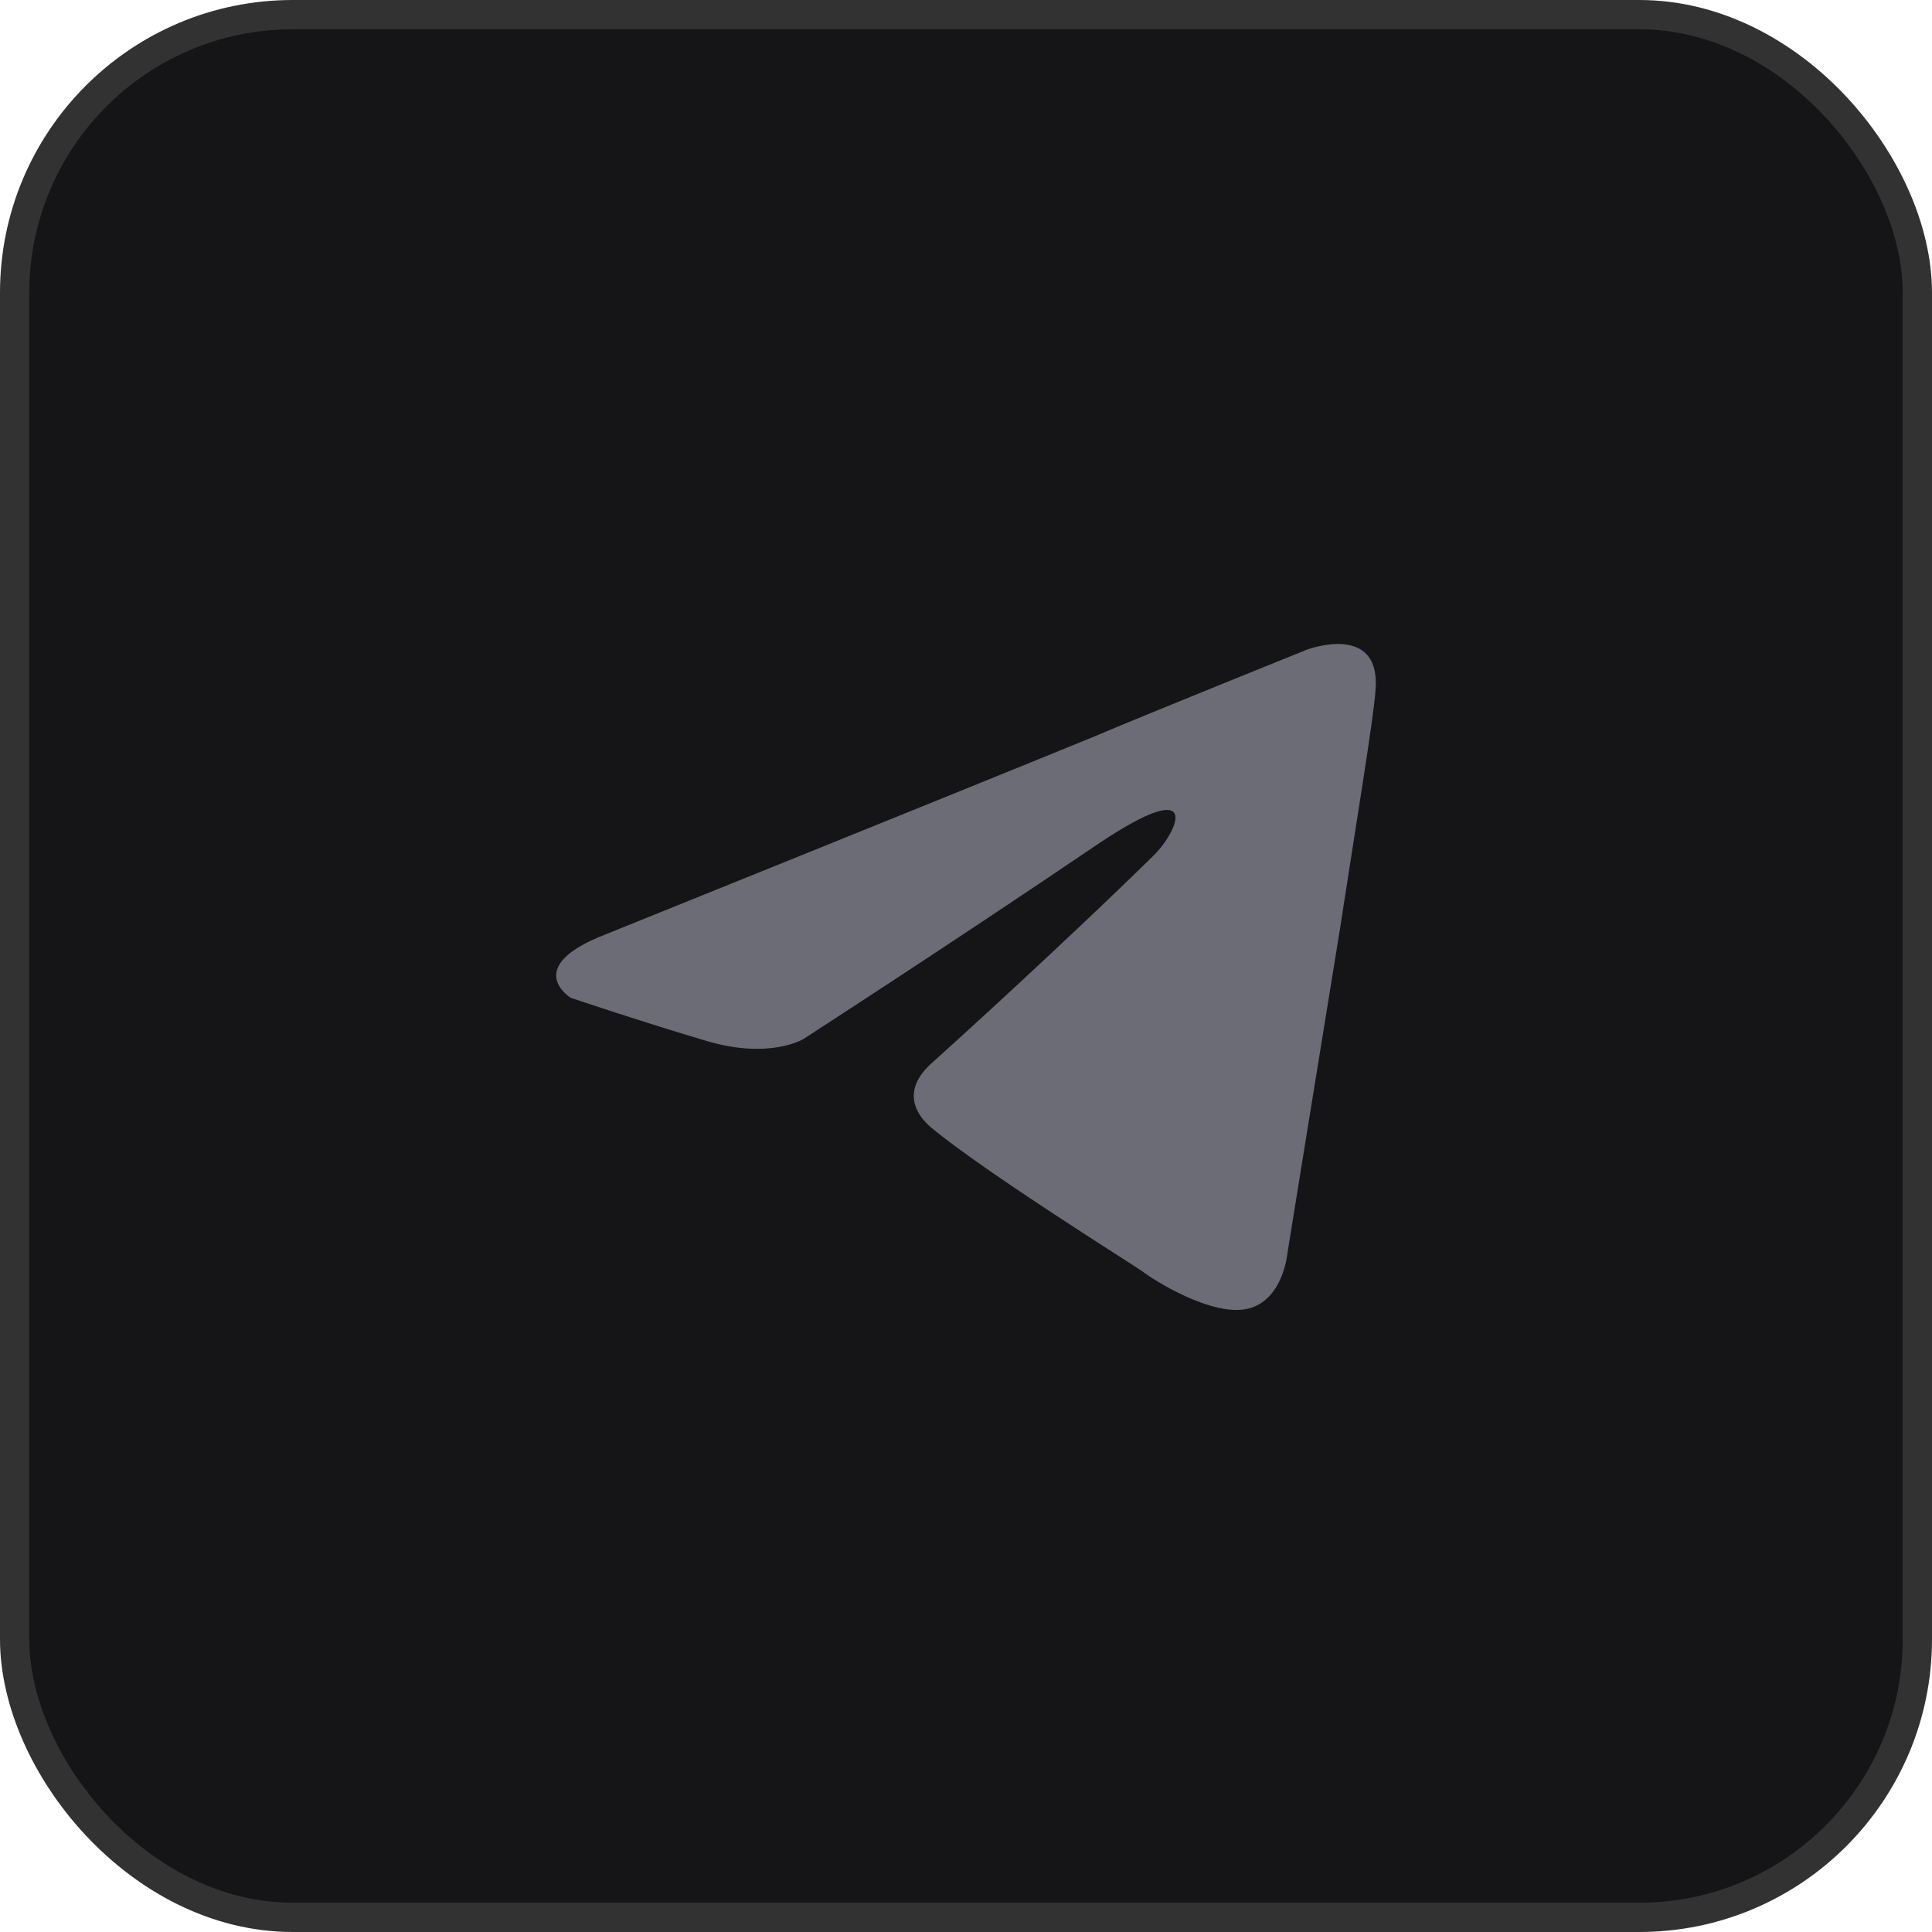
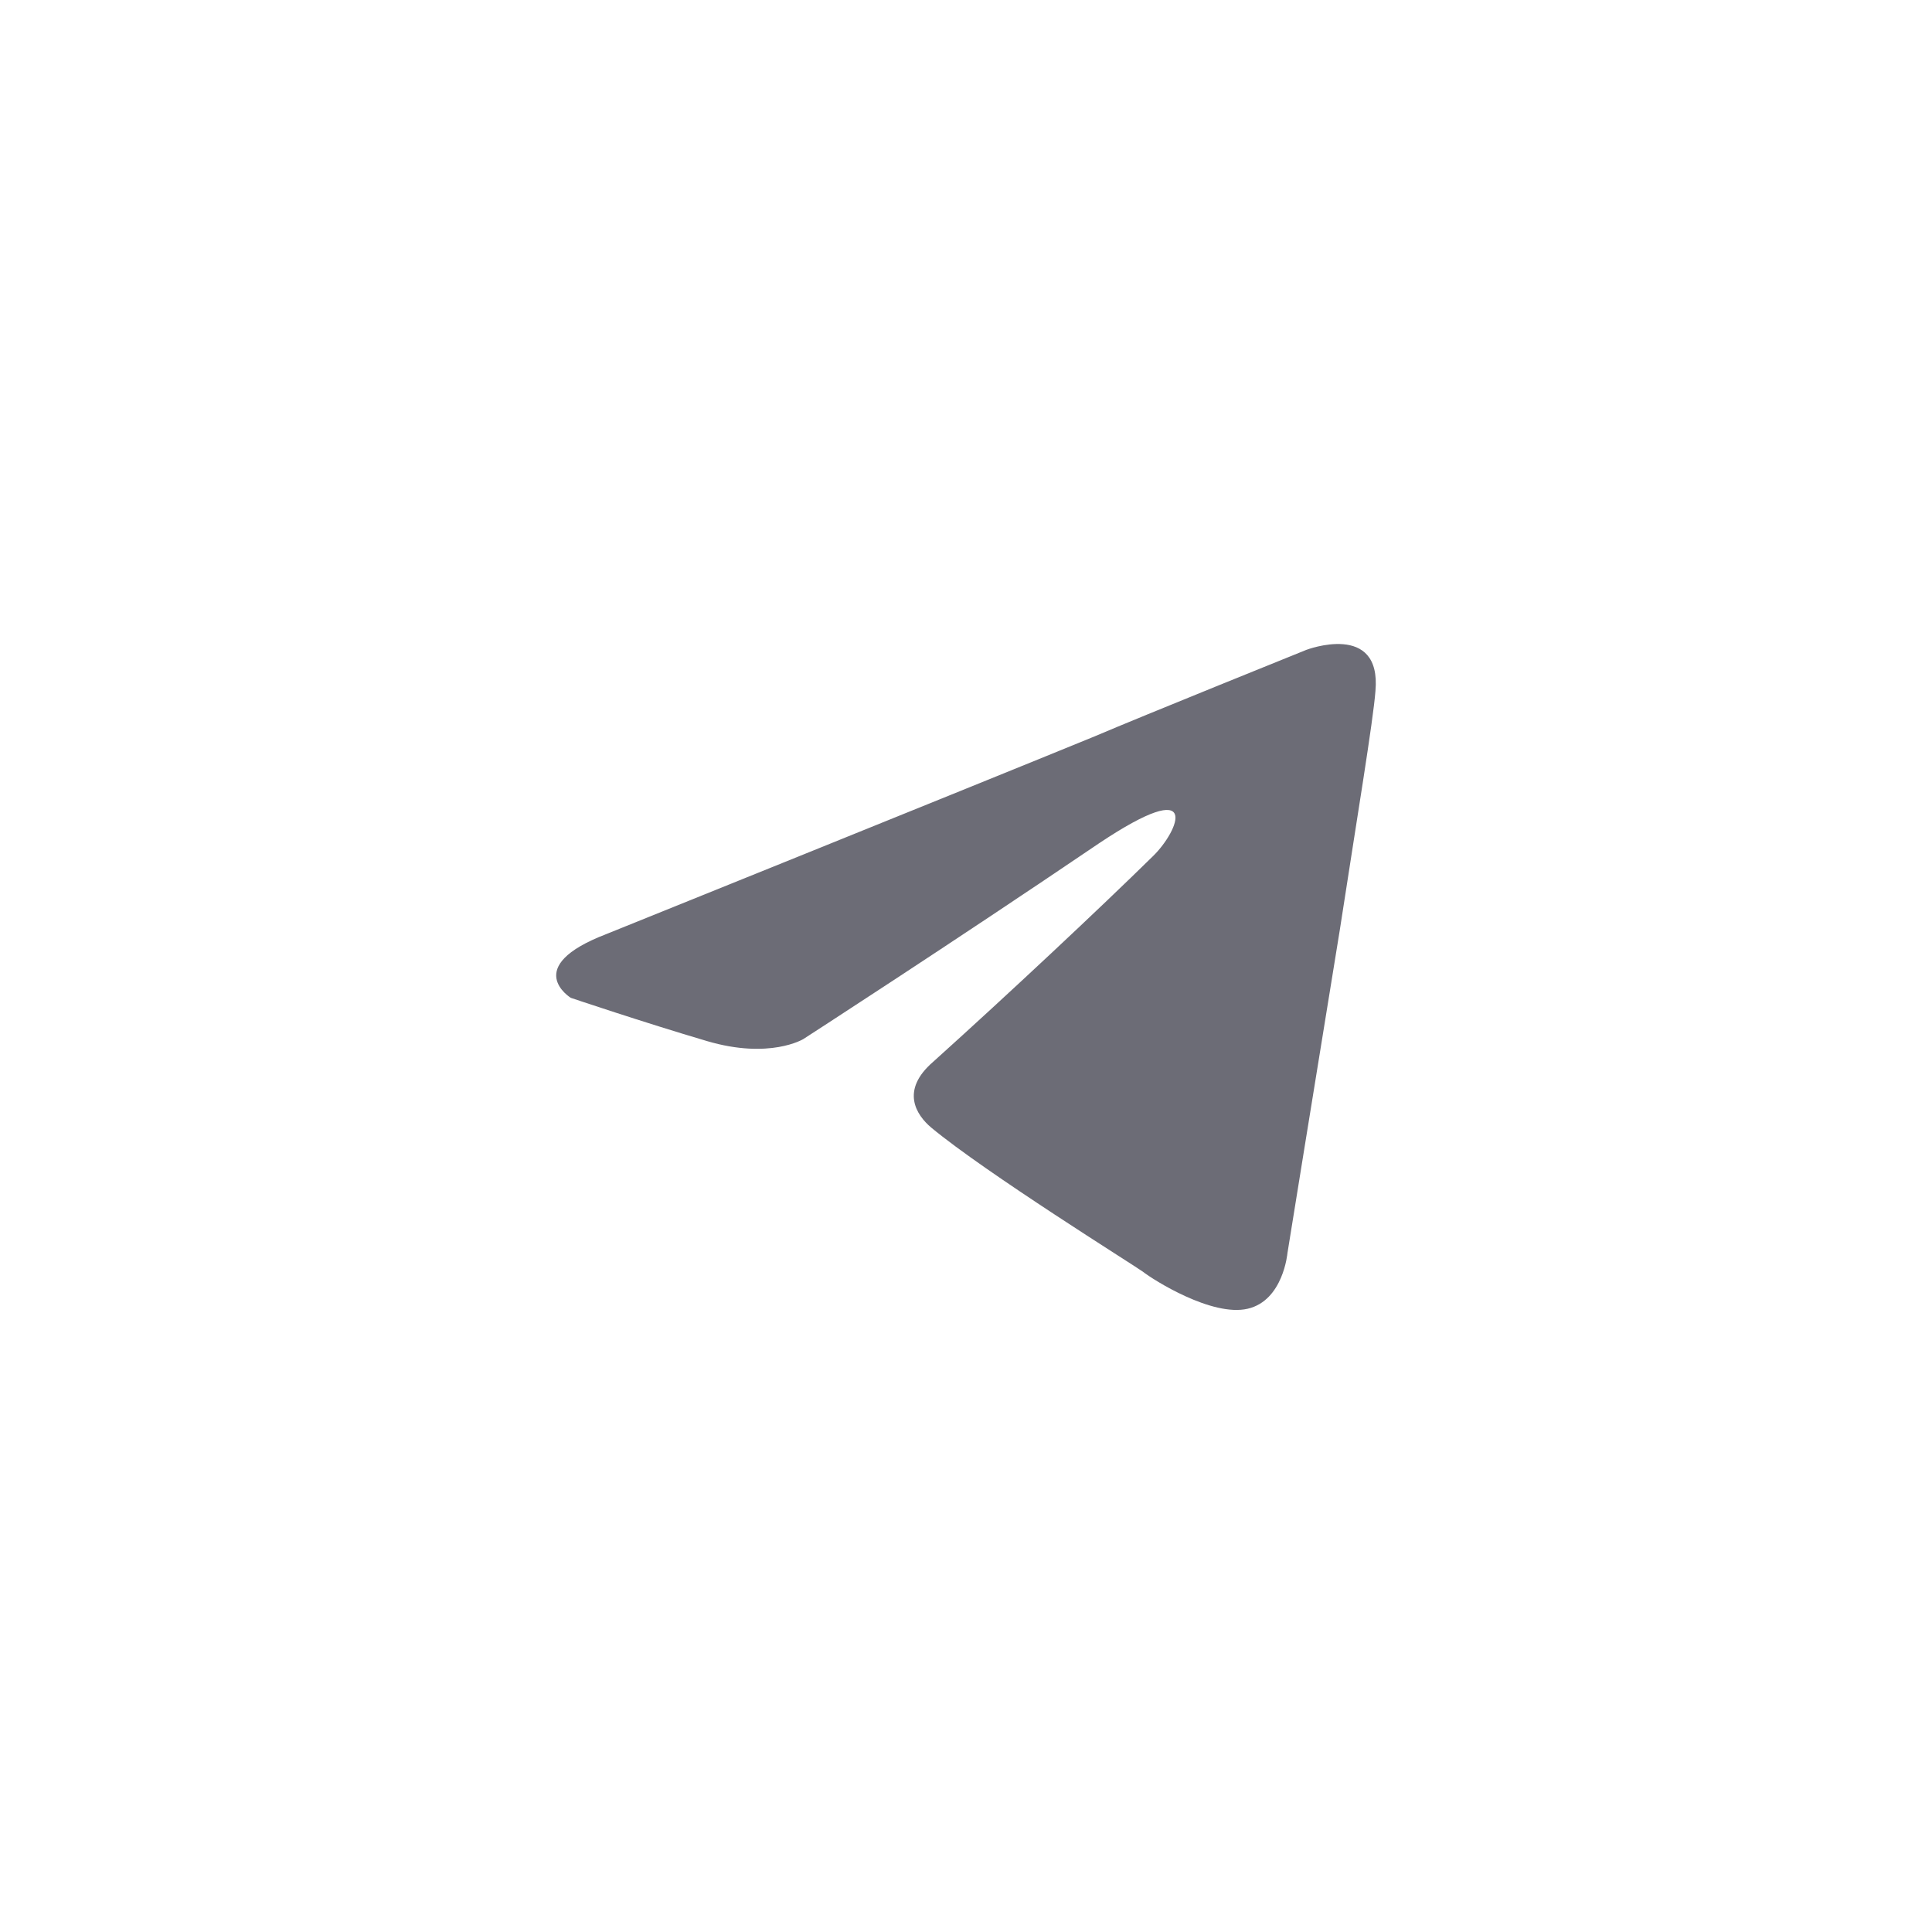
<svg xmlns="http://www.w3.org/2000/svg" width="66" height="66" viewBox="0 0 66 66" fill="none">
-   <rect x="0.5" y="0.5" width="65" height="65" rx="9.5" fill="#151517" />
-   <rect x="0.5" y="0.5" width="65" height="65" rx="9.5" stroke="#323232" />
  <path d="M20.717 31.908C20.717 31.908 33.1 26.914 37.395 25.155C39.042 24.452 44.625 22.201 44.625 22.201C44.625 22.201 47.202 21.216 46.987 23.608C46.916 24.592 46.343 28.039 45.77 31.767C44.911 37.042 43.981 42.81 43.981 42.81C43.981 42.81 43.838 44.428 42.621 44.709C41.404 44.991 39.4 43.725 39.042 43.443C38.755 43.232 33.673 40.067 31.812 38.52C31.311 38.098 30.738 37.254 31.883 36.269C34.46 33.947 37.538 31.064 39.4 29.235C40.259 28.391 41.117 26.421 37.538 28.813C32.456 32.259 27.445 35.495 27.445 35.495C27.445 35.495 26.3 36.198 24.153 35.565C22.005 34.932 19.5 34.088 19.5 34.088C19.5 34.088 17.782 33.033 20.717 31.908V31.908Z" fill="#6C6C76" />
</svg>